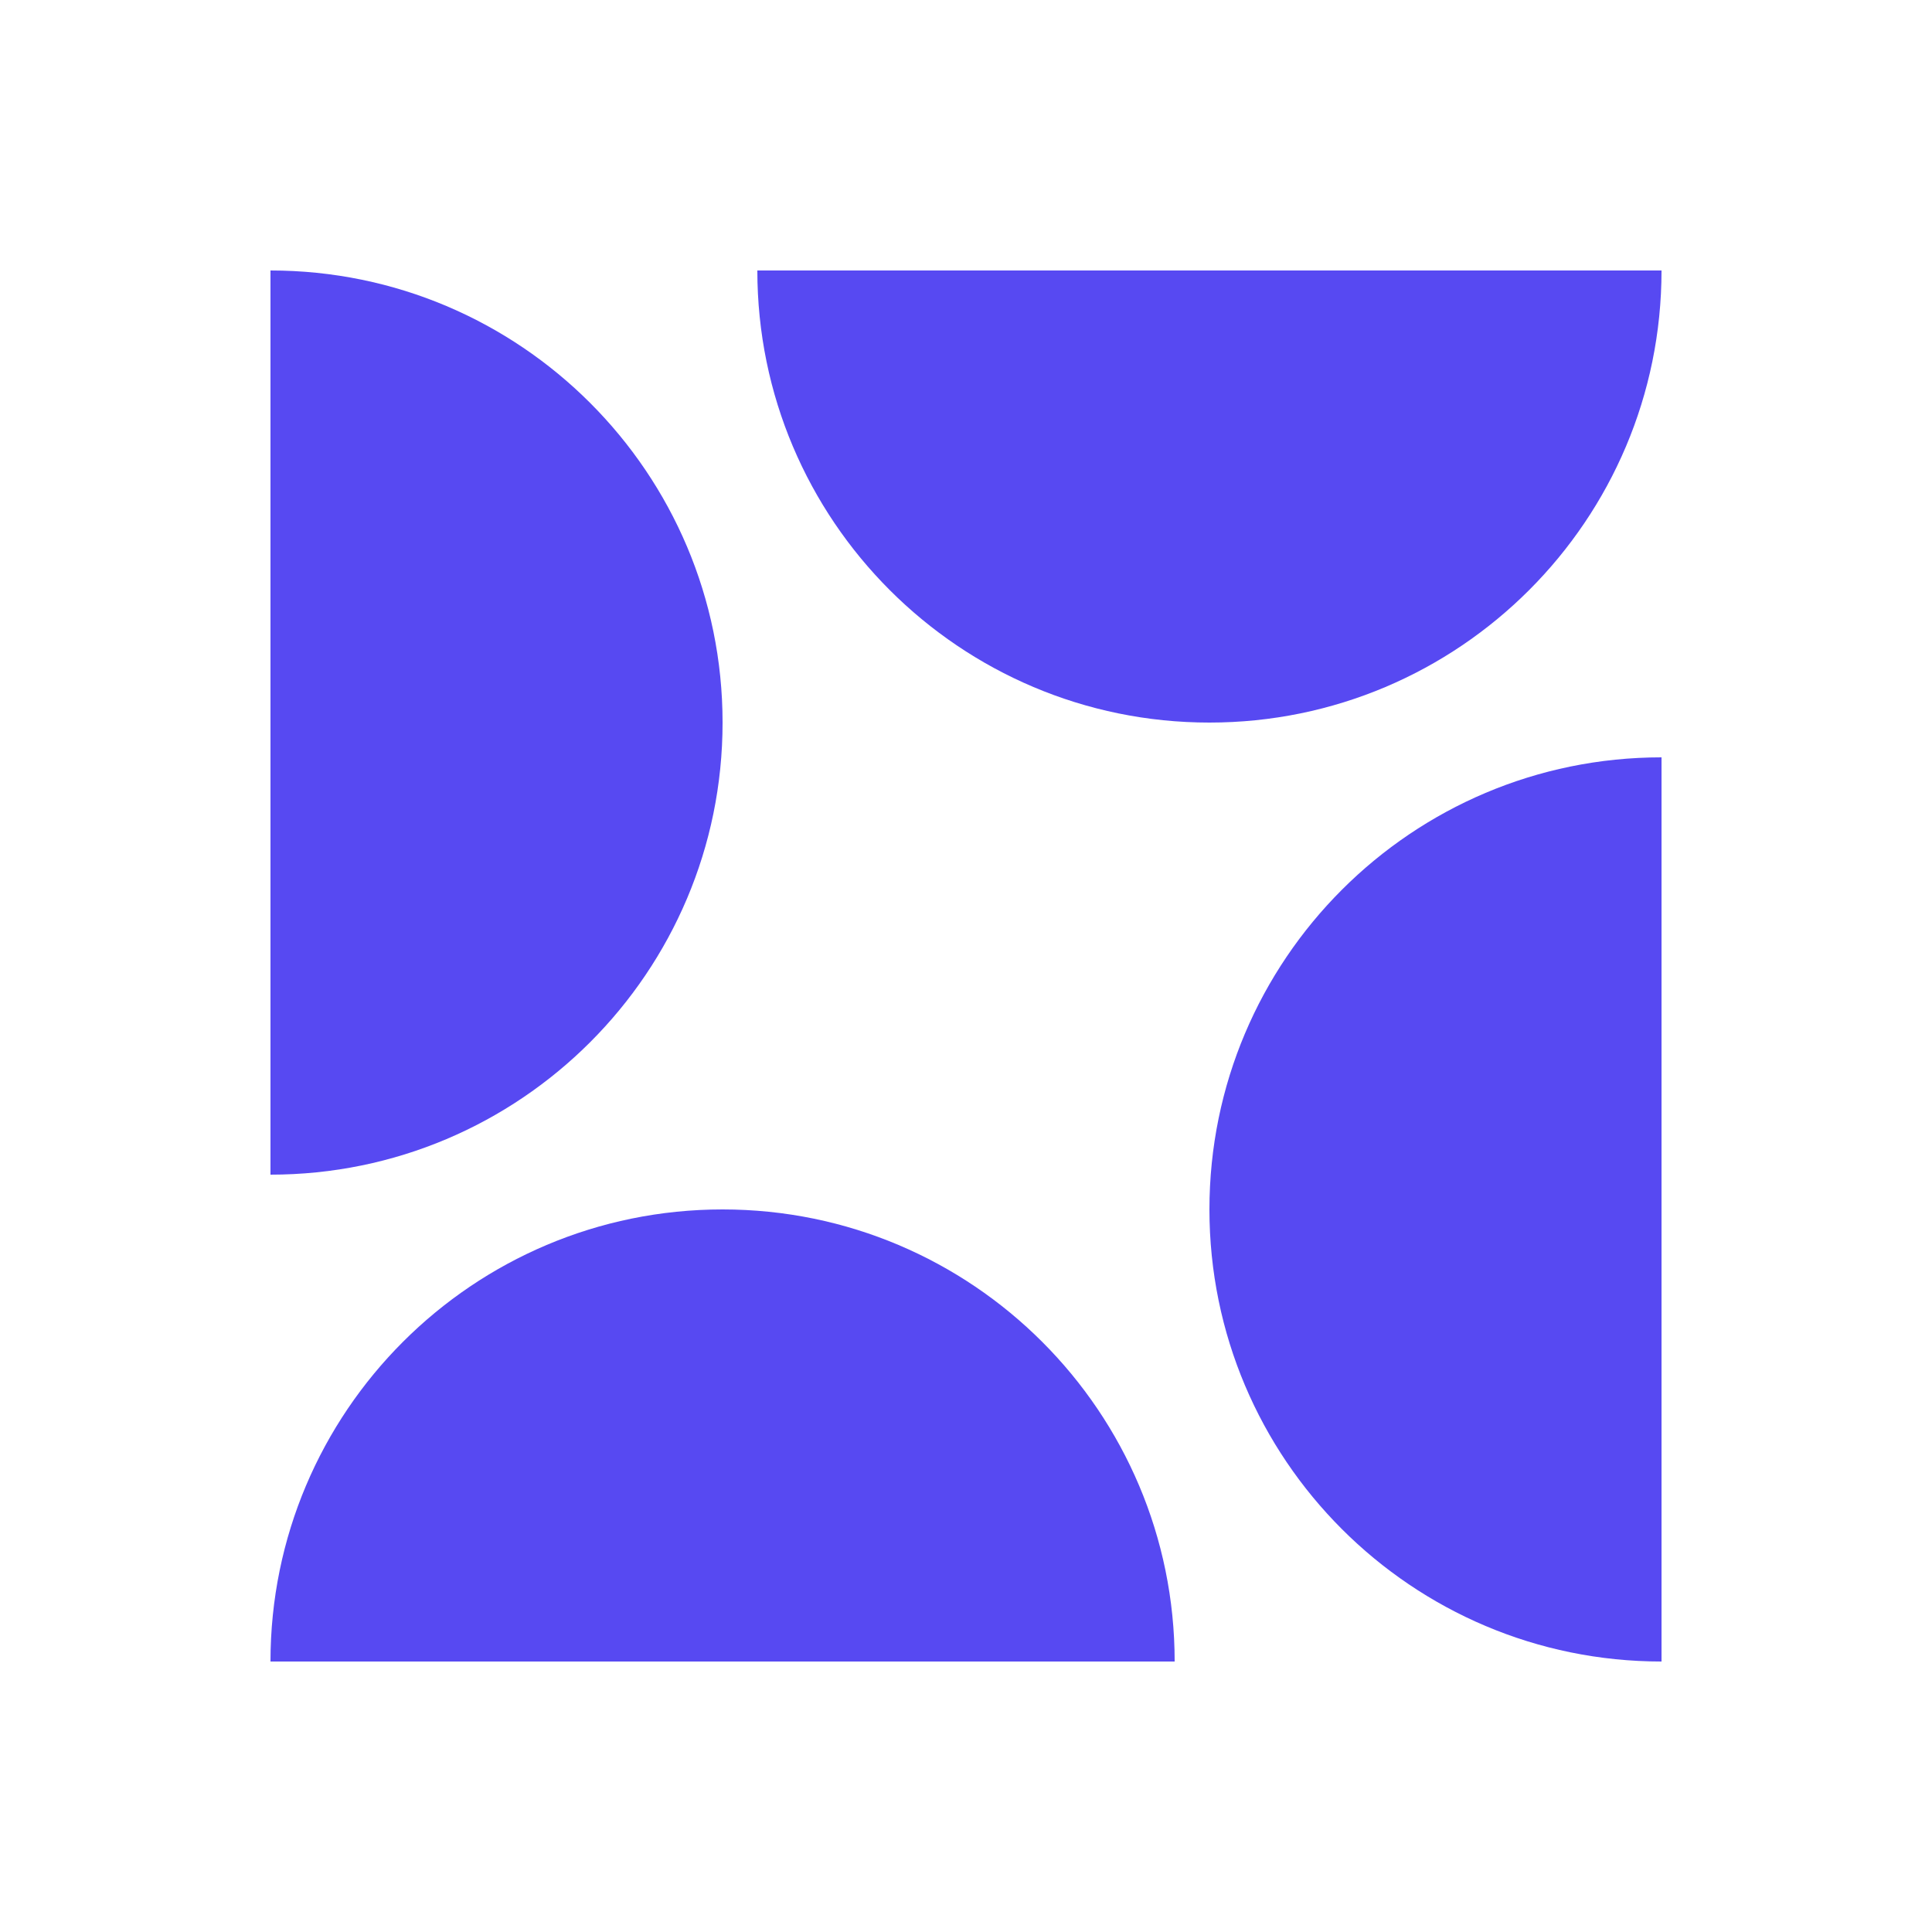
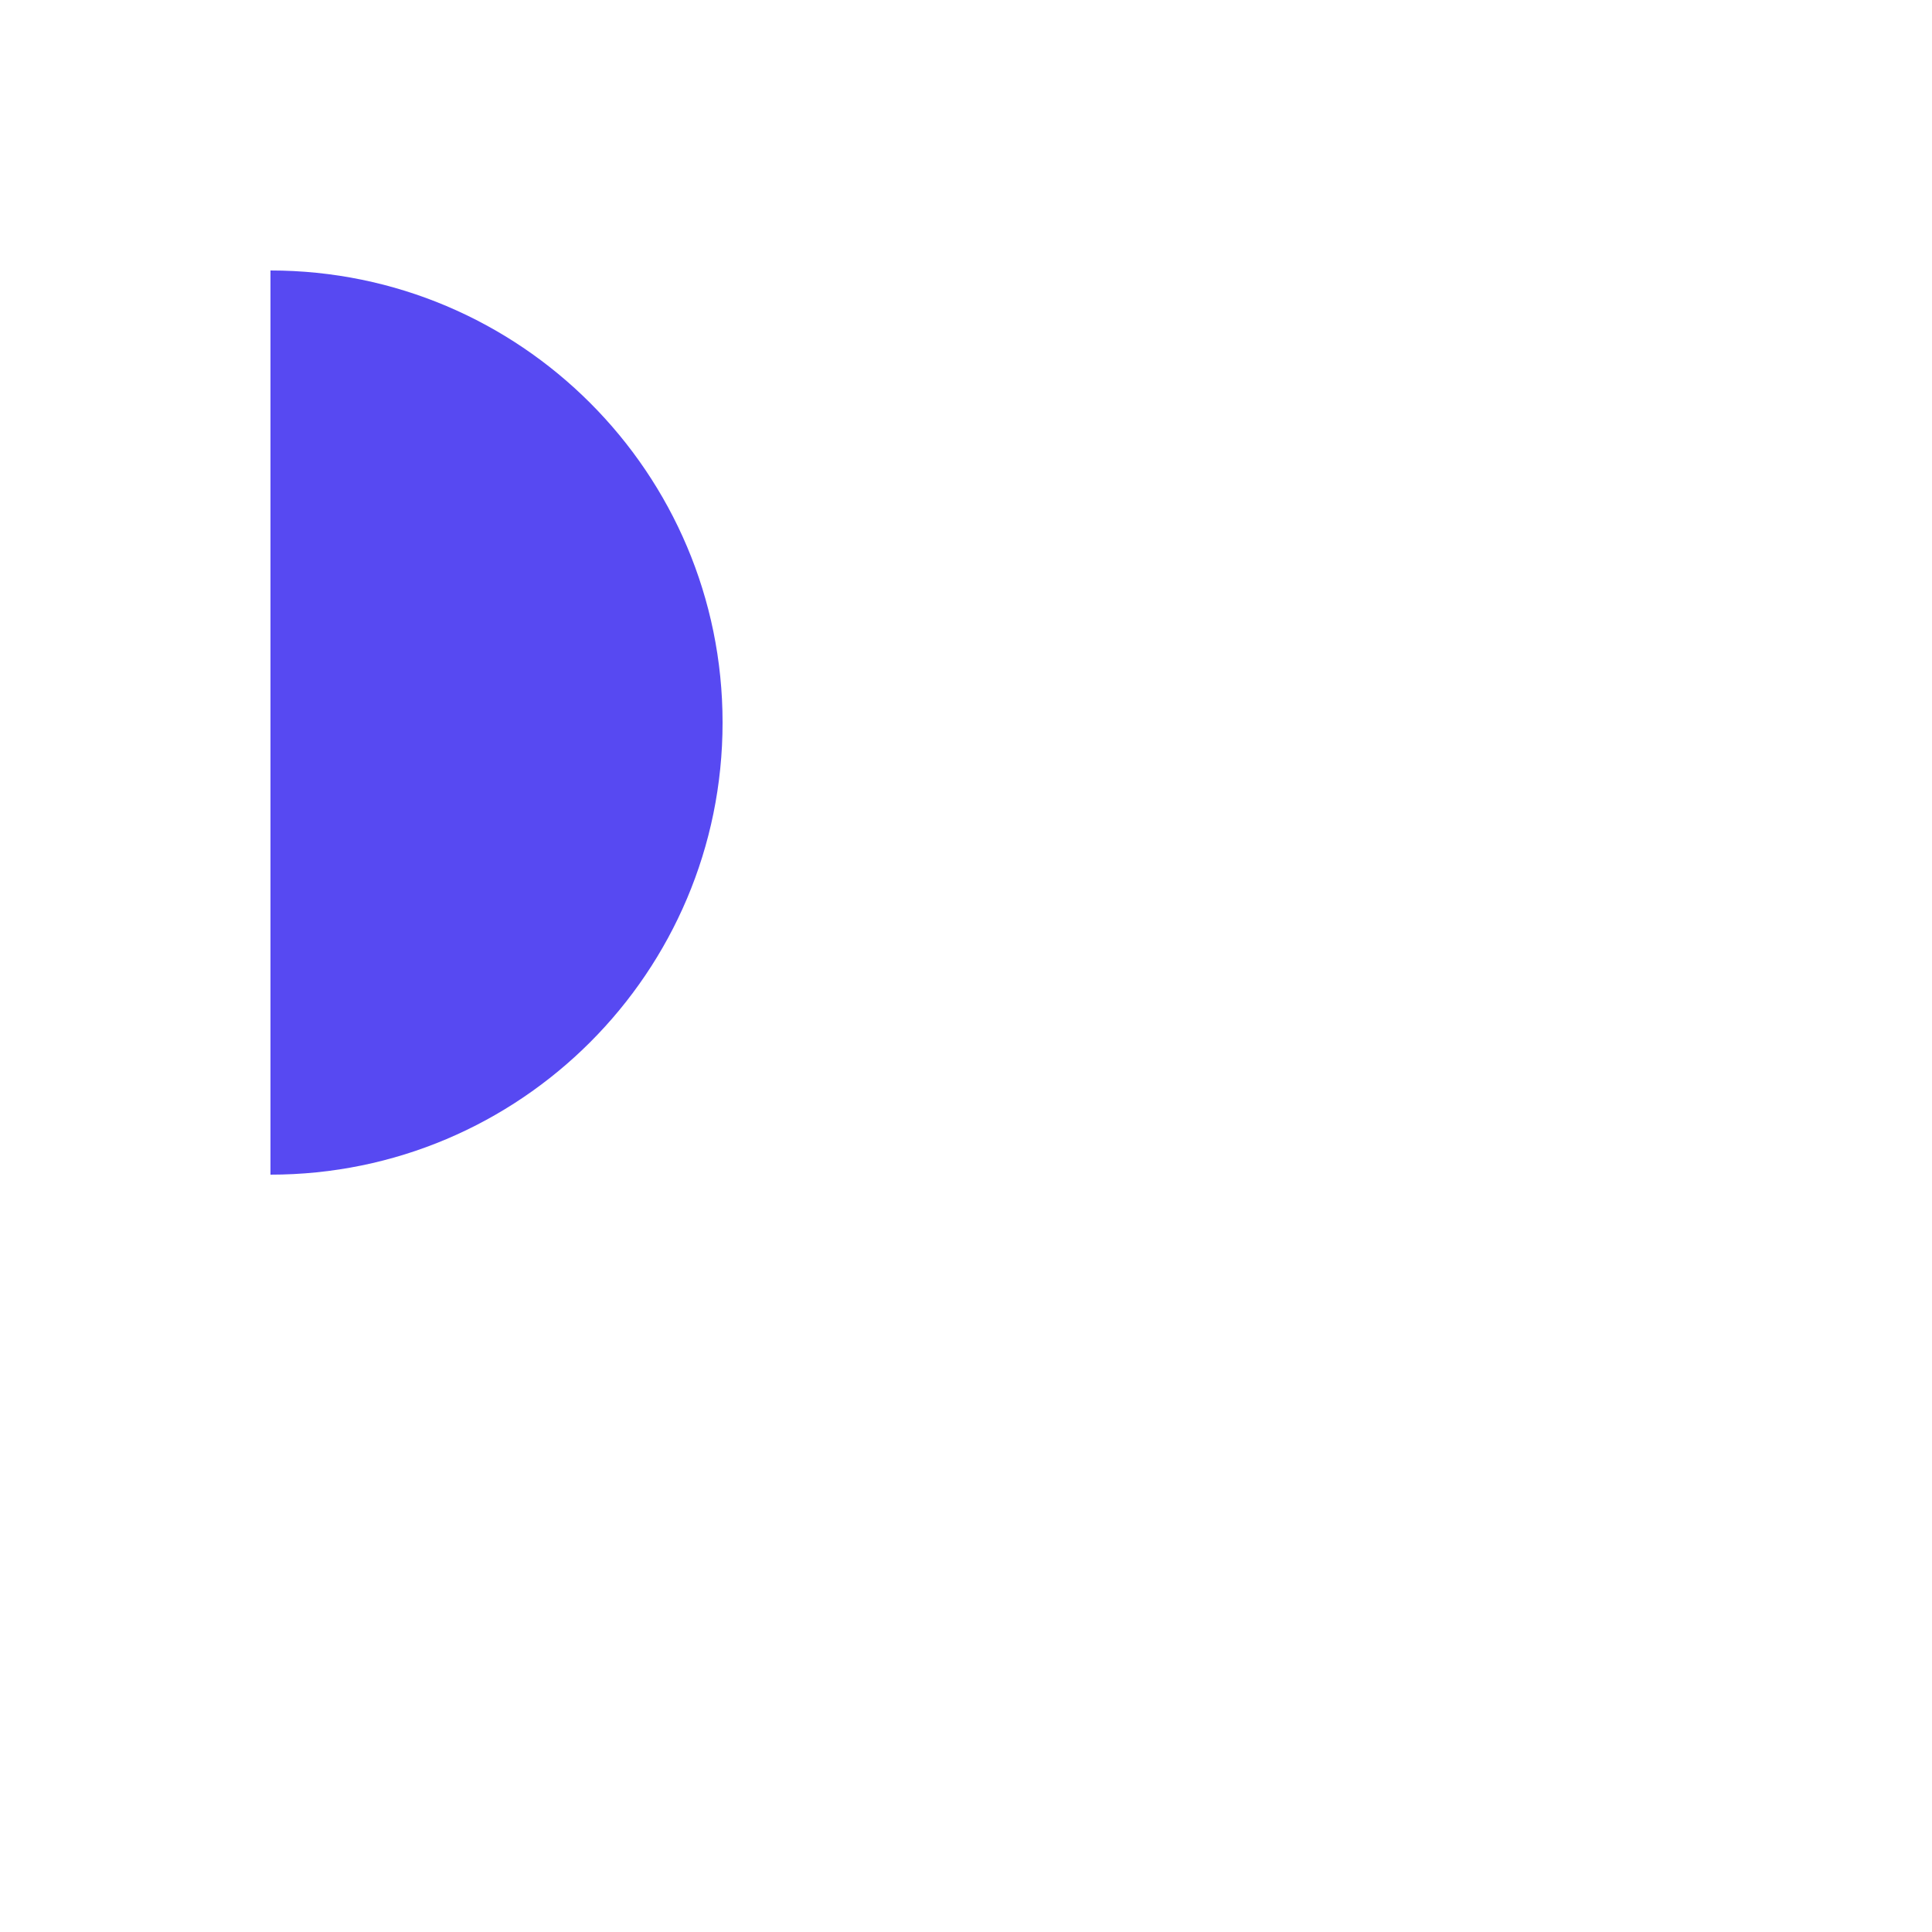
<svg xmlns="http://www.w3.org/2000/svg" id="uuid-e6fc6de3-5329-4485-b38f-804dbf3fe468" data-name="Layer 2" viewBox="0 0 100 100">
  <g id="uuid-d676e14c-4910-49dd-90b4-f0fa5700a959" data-name="Guides">
    <g id="uuid-6cac7d0d-81a8-4649-9174-c4b4350d706e" data-name="Icons - A">
      <g>
-         <rect width="100" height="100" style="fill: none;" />
        <g id="uuid-022395ac-3c20-42ce-a53d-d61d9eb0bc8d" data-name="Graphic 02">
-           <path d="M60.8,86c0-12.92-10.48-23.4-23.4-23.4s-23.4,10.48-23.4,23.4c0,0,46.8,0,46.8,0Z" style="fill: #5749f2;" />
-           <path d="M86,39.2c-12.92,0-23.4,10.48-23.4,23.4s10.48,23.4,23.4,23.4v-46.8Z" style="fill: #5749f2;" />
-           <path d="M39.2,14c0,12.92,10.48,23.4,23.4,23.4s23.4-10.48,23.4-23.4c0,0-46.8,0-46.8,0Z" style="fill: #5749f2;" />
          <path d="M14,60.8c12.92,0,23.4-10.48,23.4-23.4S26.92,14,14,14v46.8Z" style="fill: #5749f2;" />
        </g>
      </g>
    </g>
  </g>
</svg>